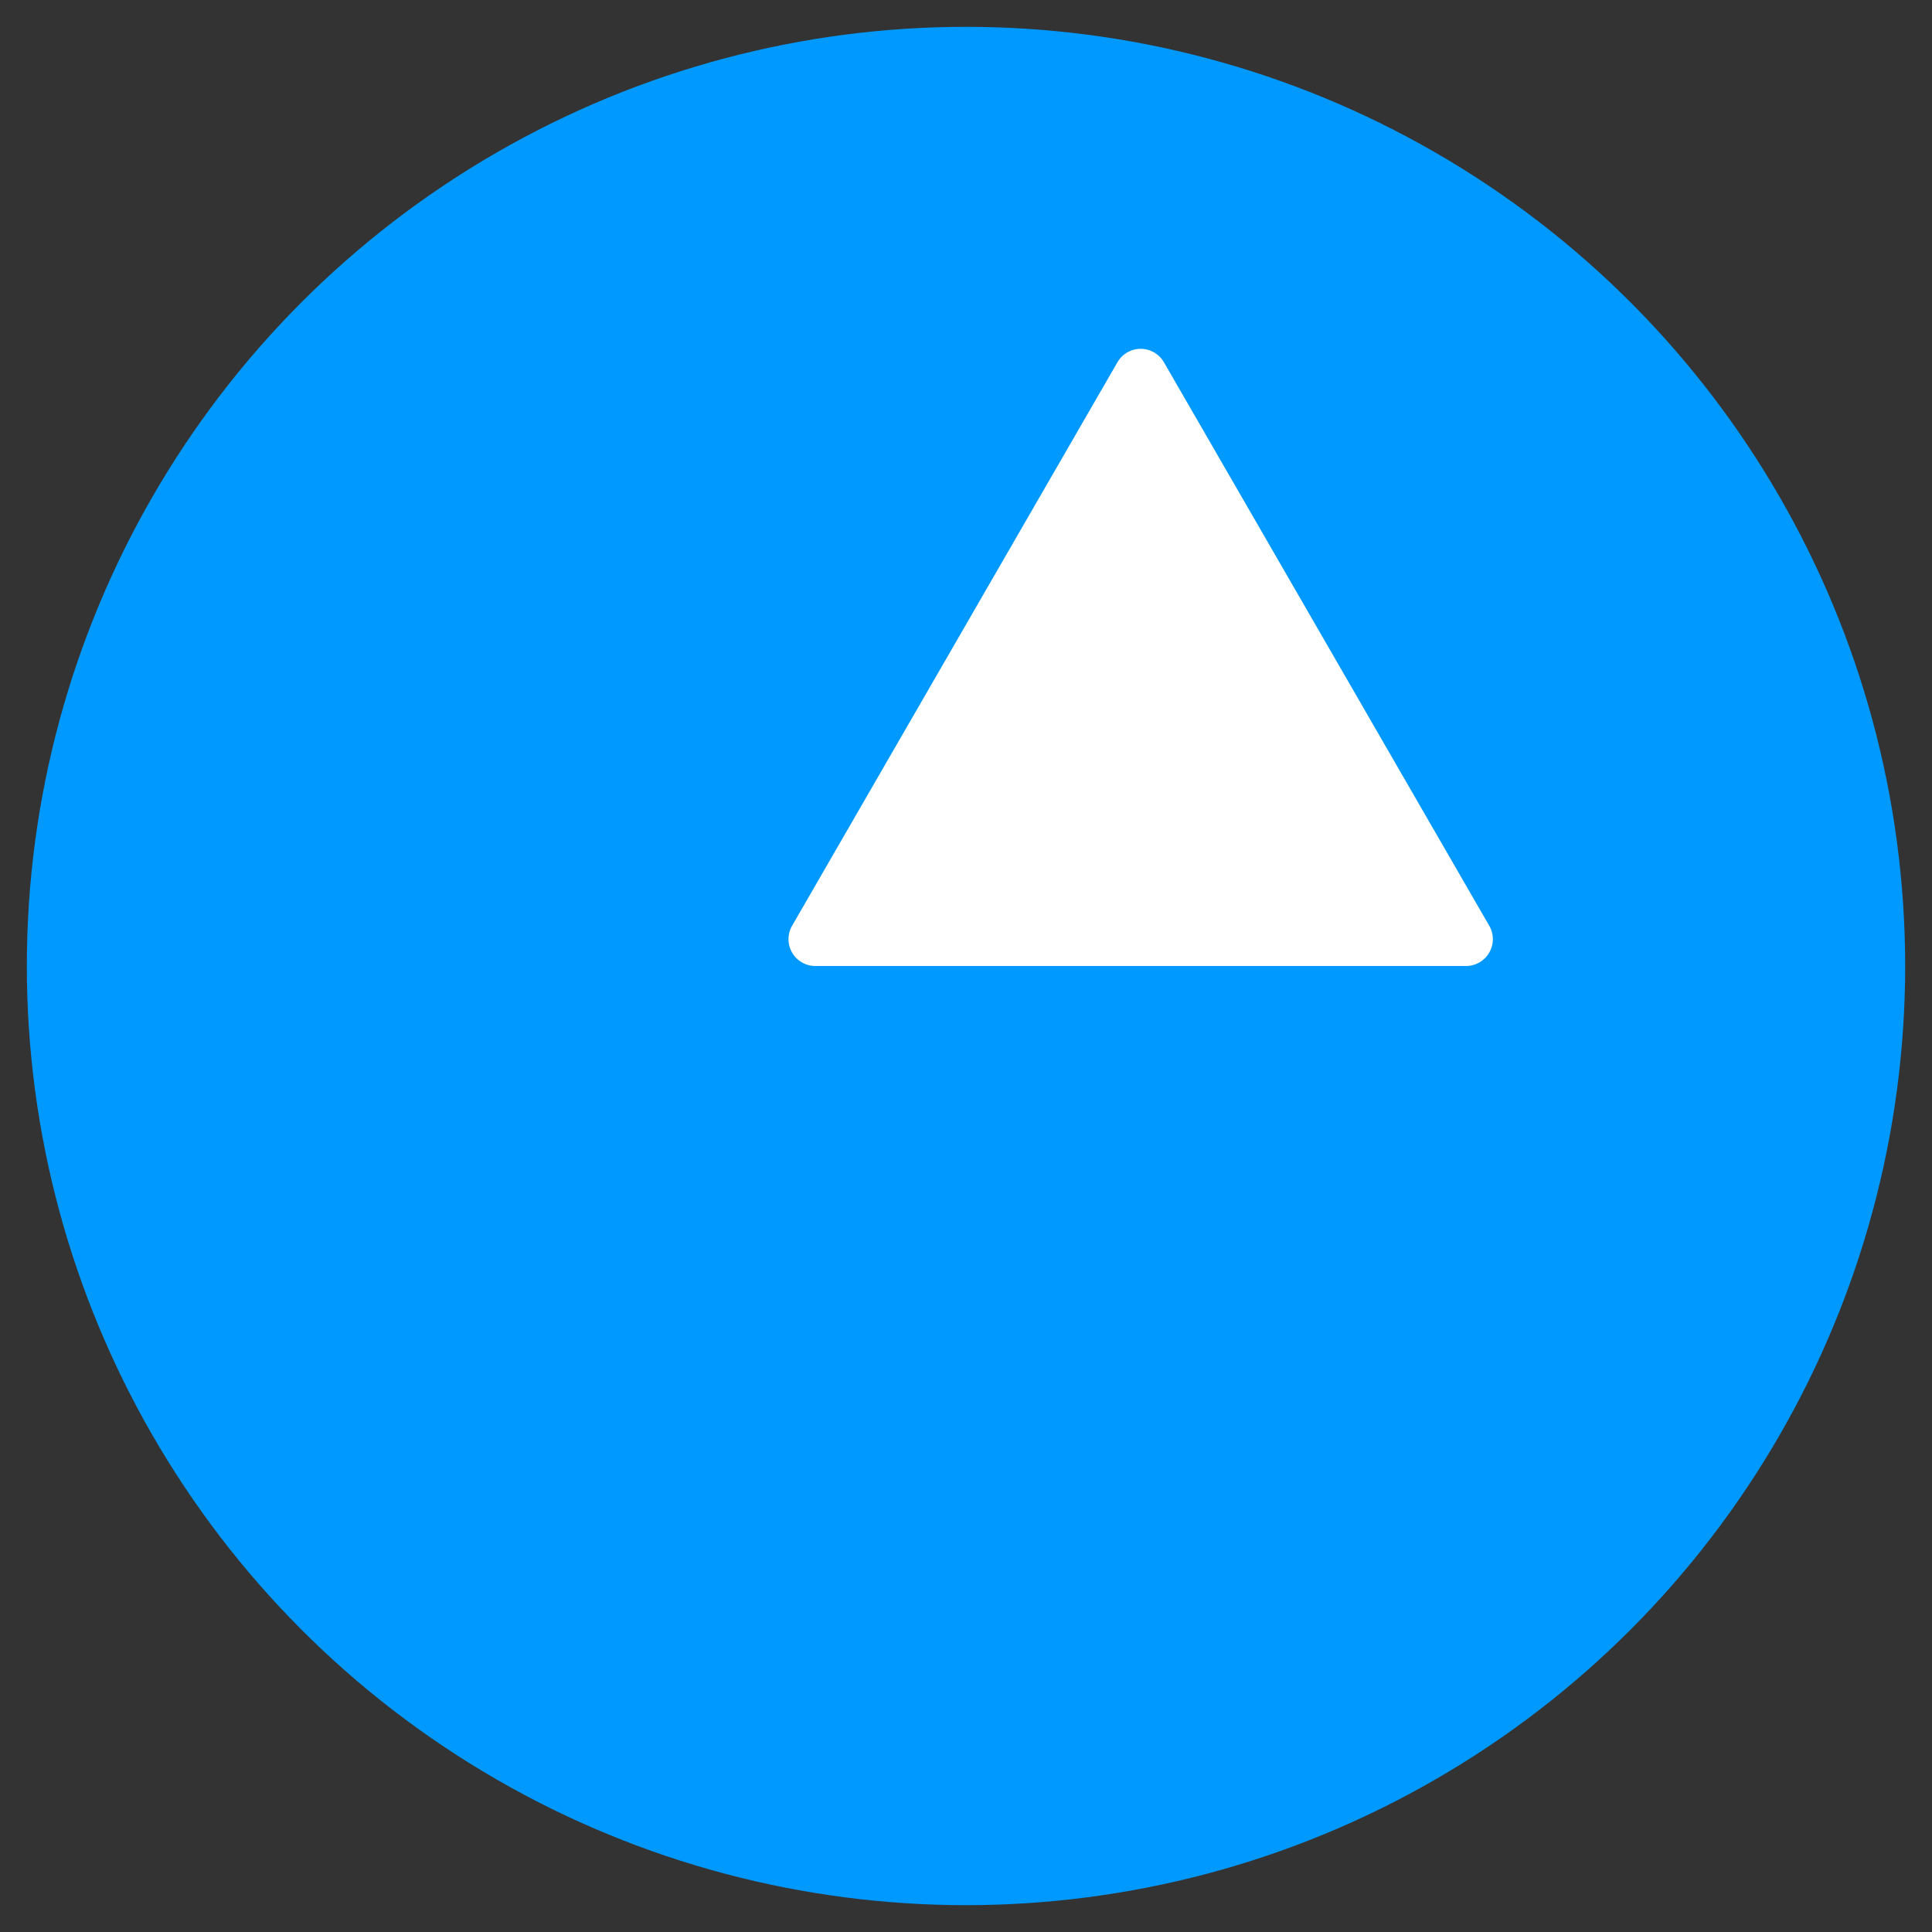
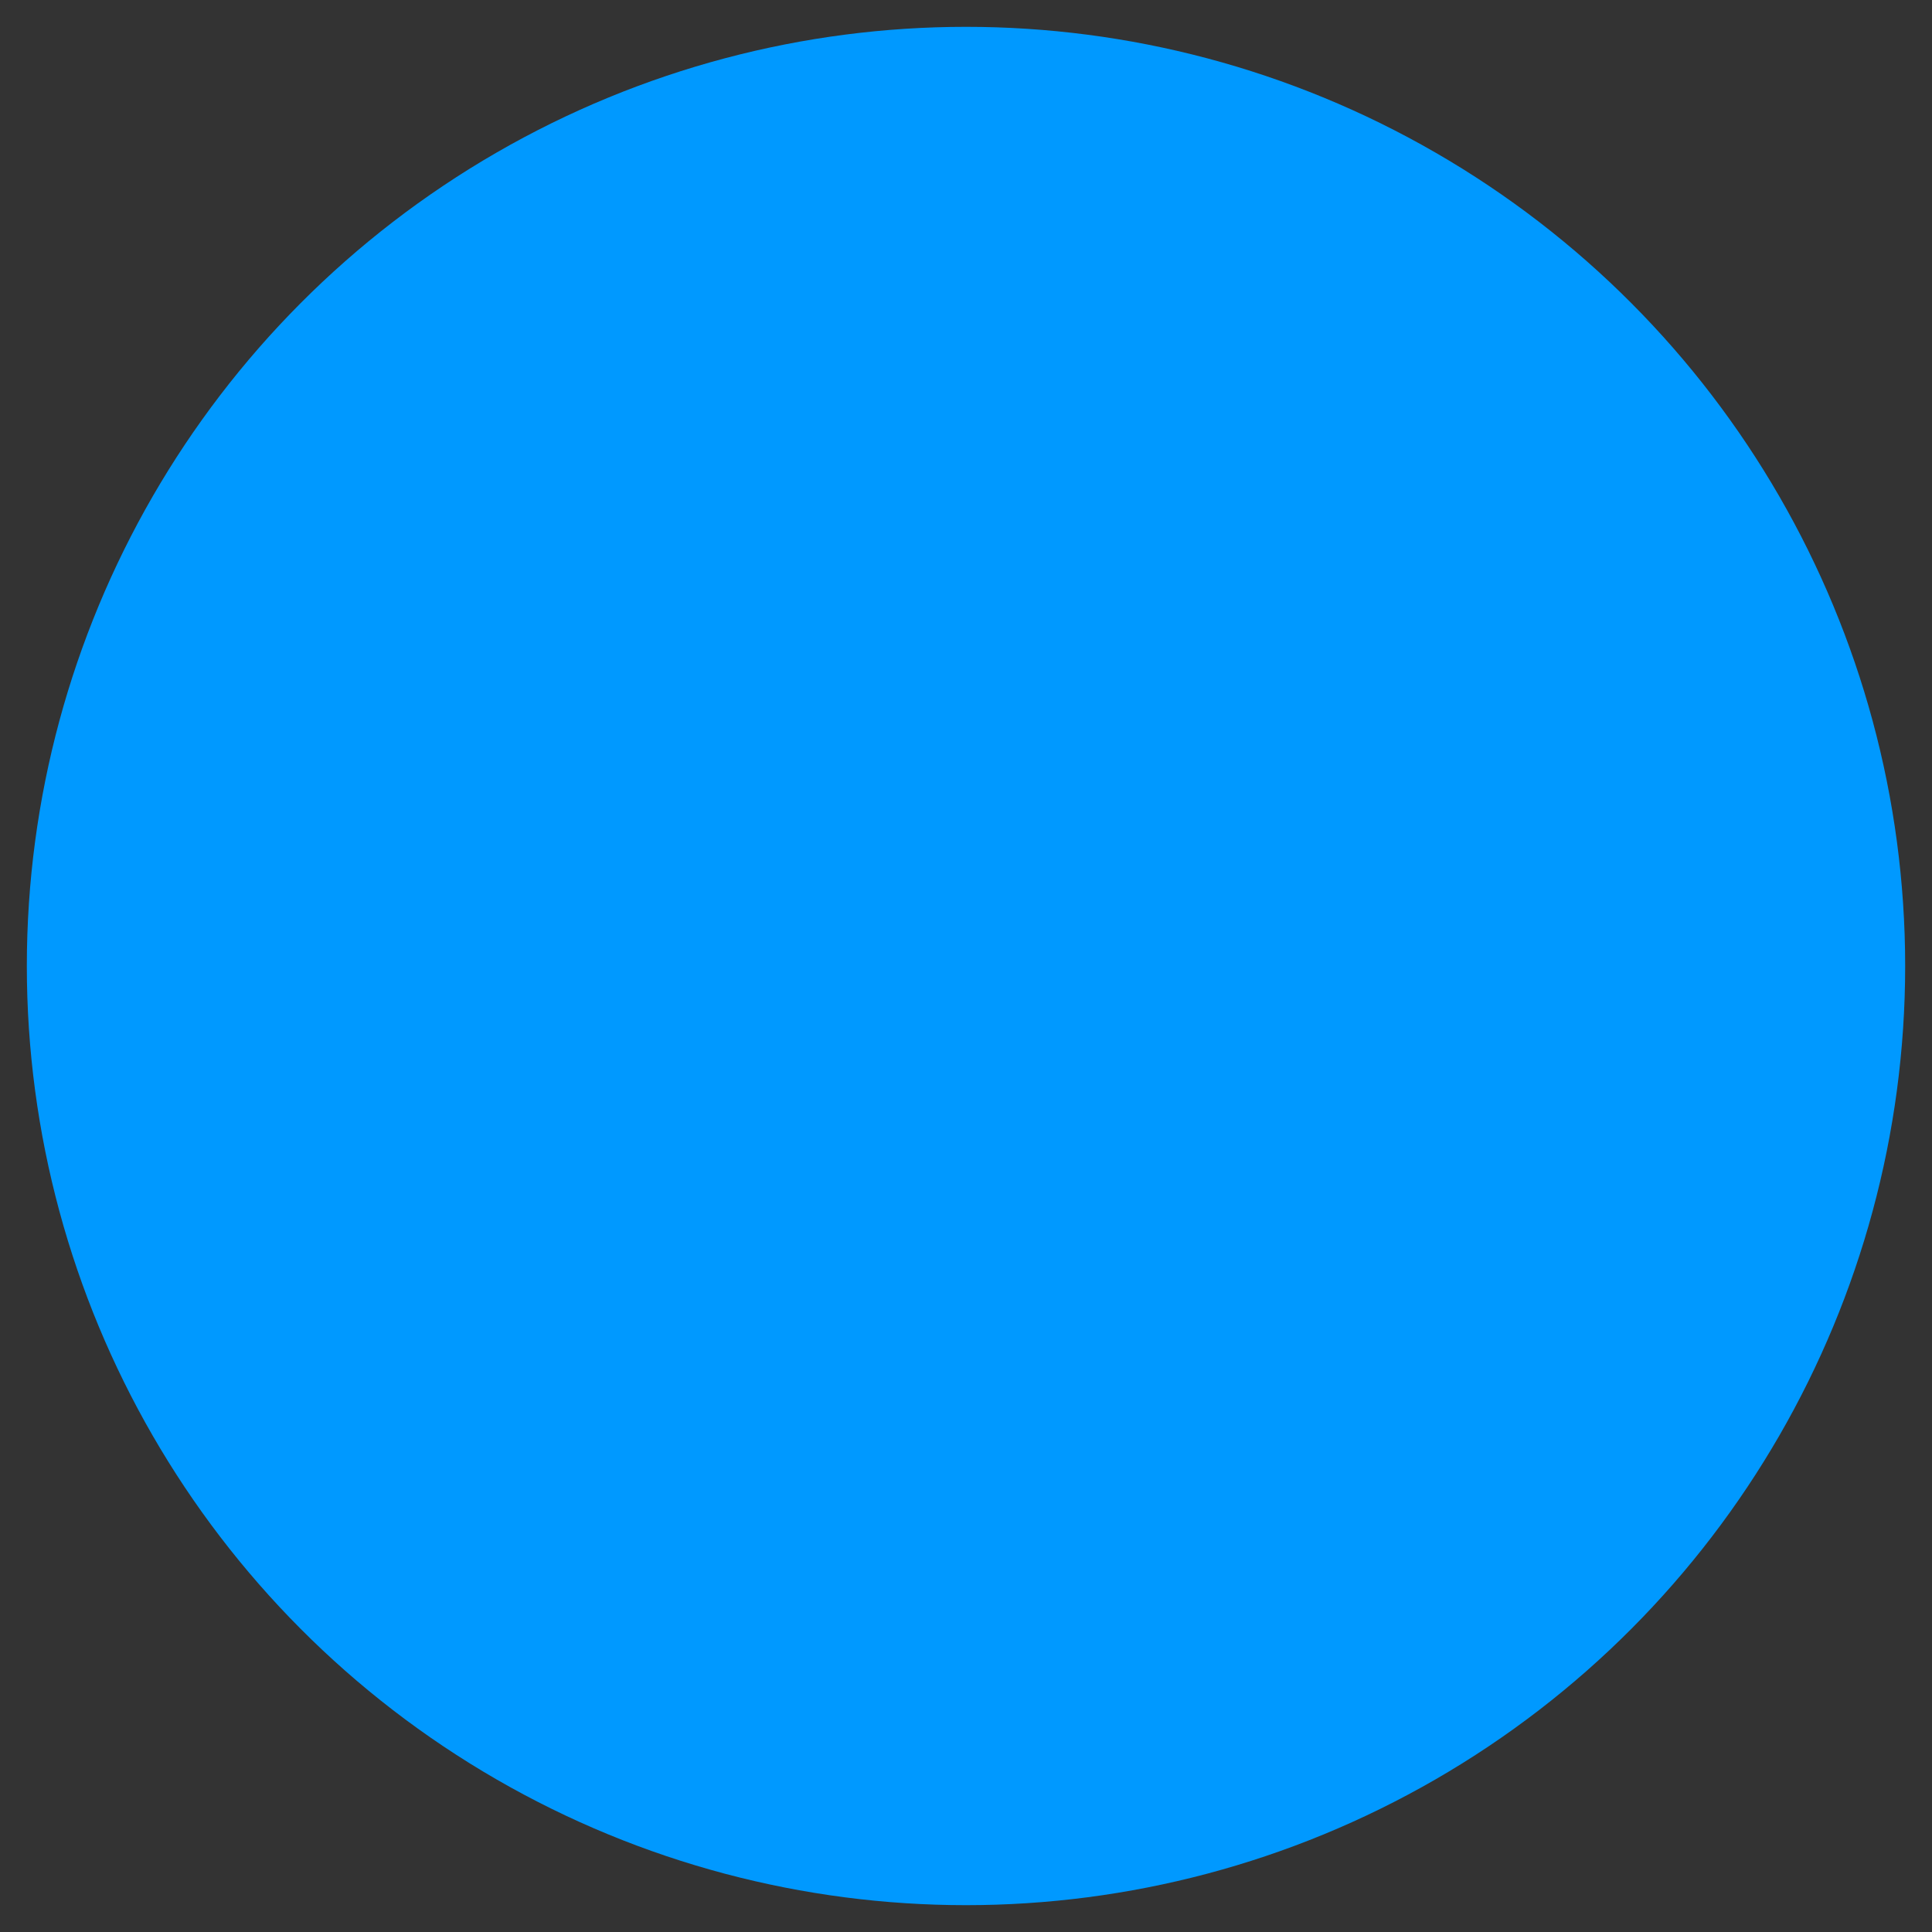
<svg xmlns="http://www.w3.org/2000/svg" width="72" height="72" viewBox="0 0 72 72" fill="none">
  <rect x="0" y="0" width="72" height="72" fill="#333333" stroke="none" />
  <circle cx="36" cy="36" r="35" fill="#09F" />
-   <path d="M41.644 13.5a1 1 0 011.732 0l12.124 21a1 1 0 01-.866 1.5H30.385a1 1 0 01-.866-1.5l12.125-21z" fill="#fff" />
</svg>